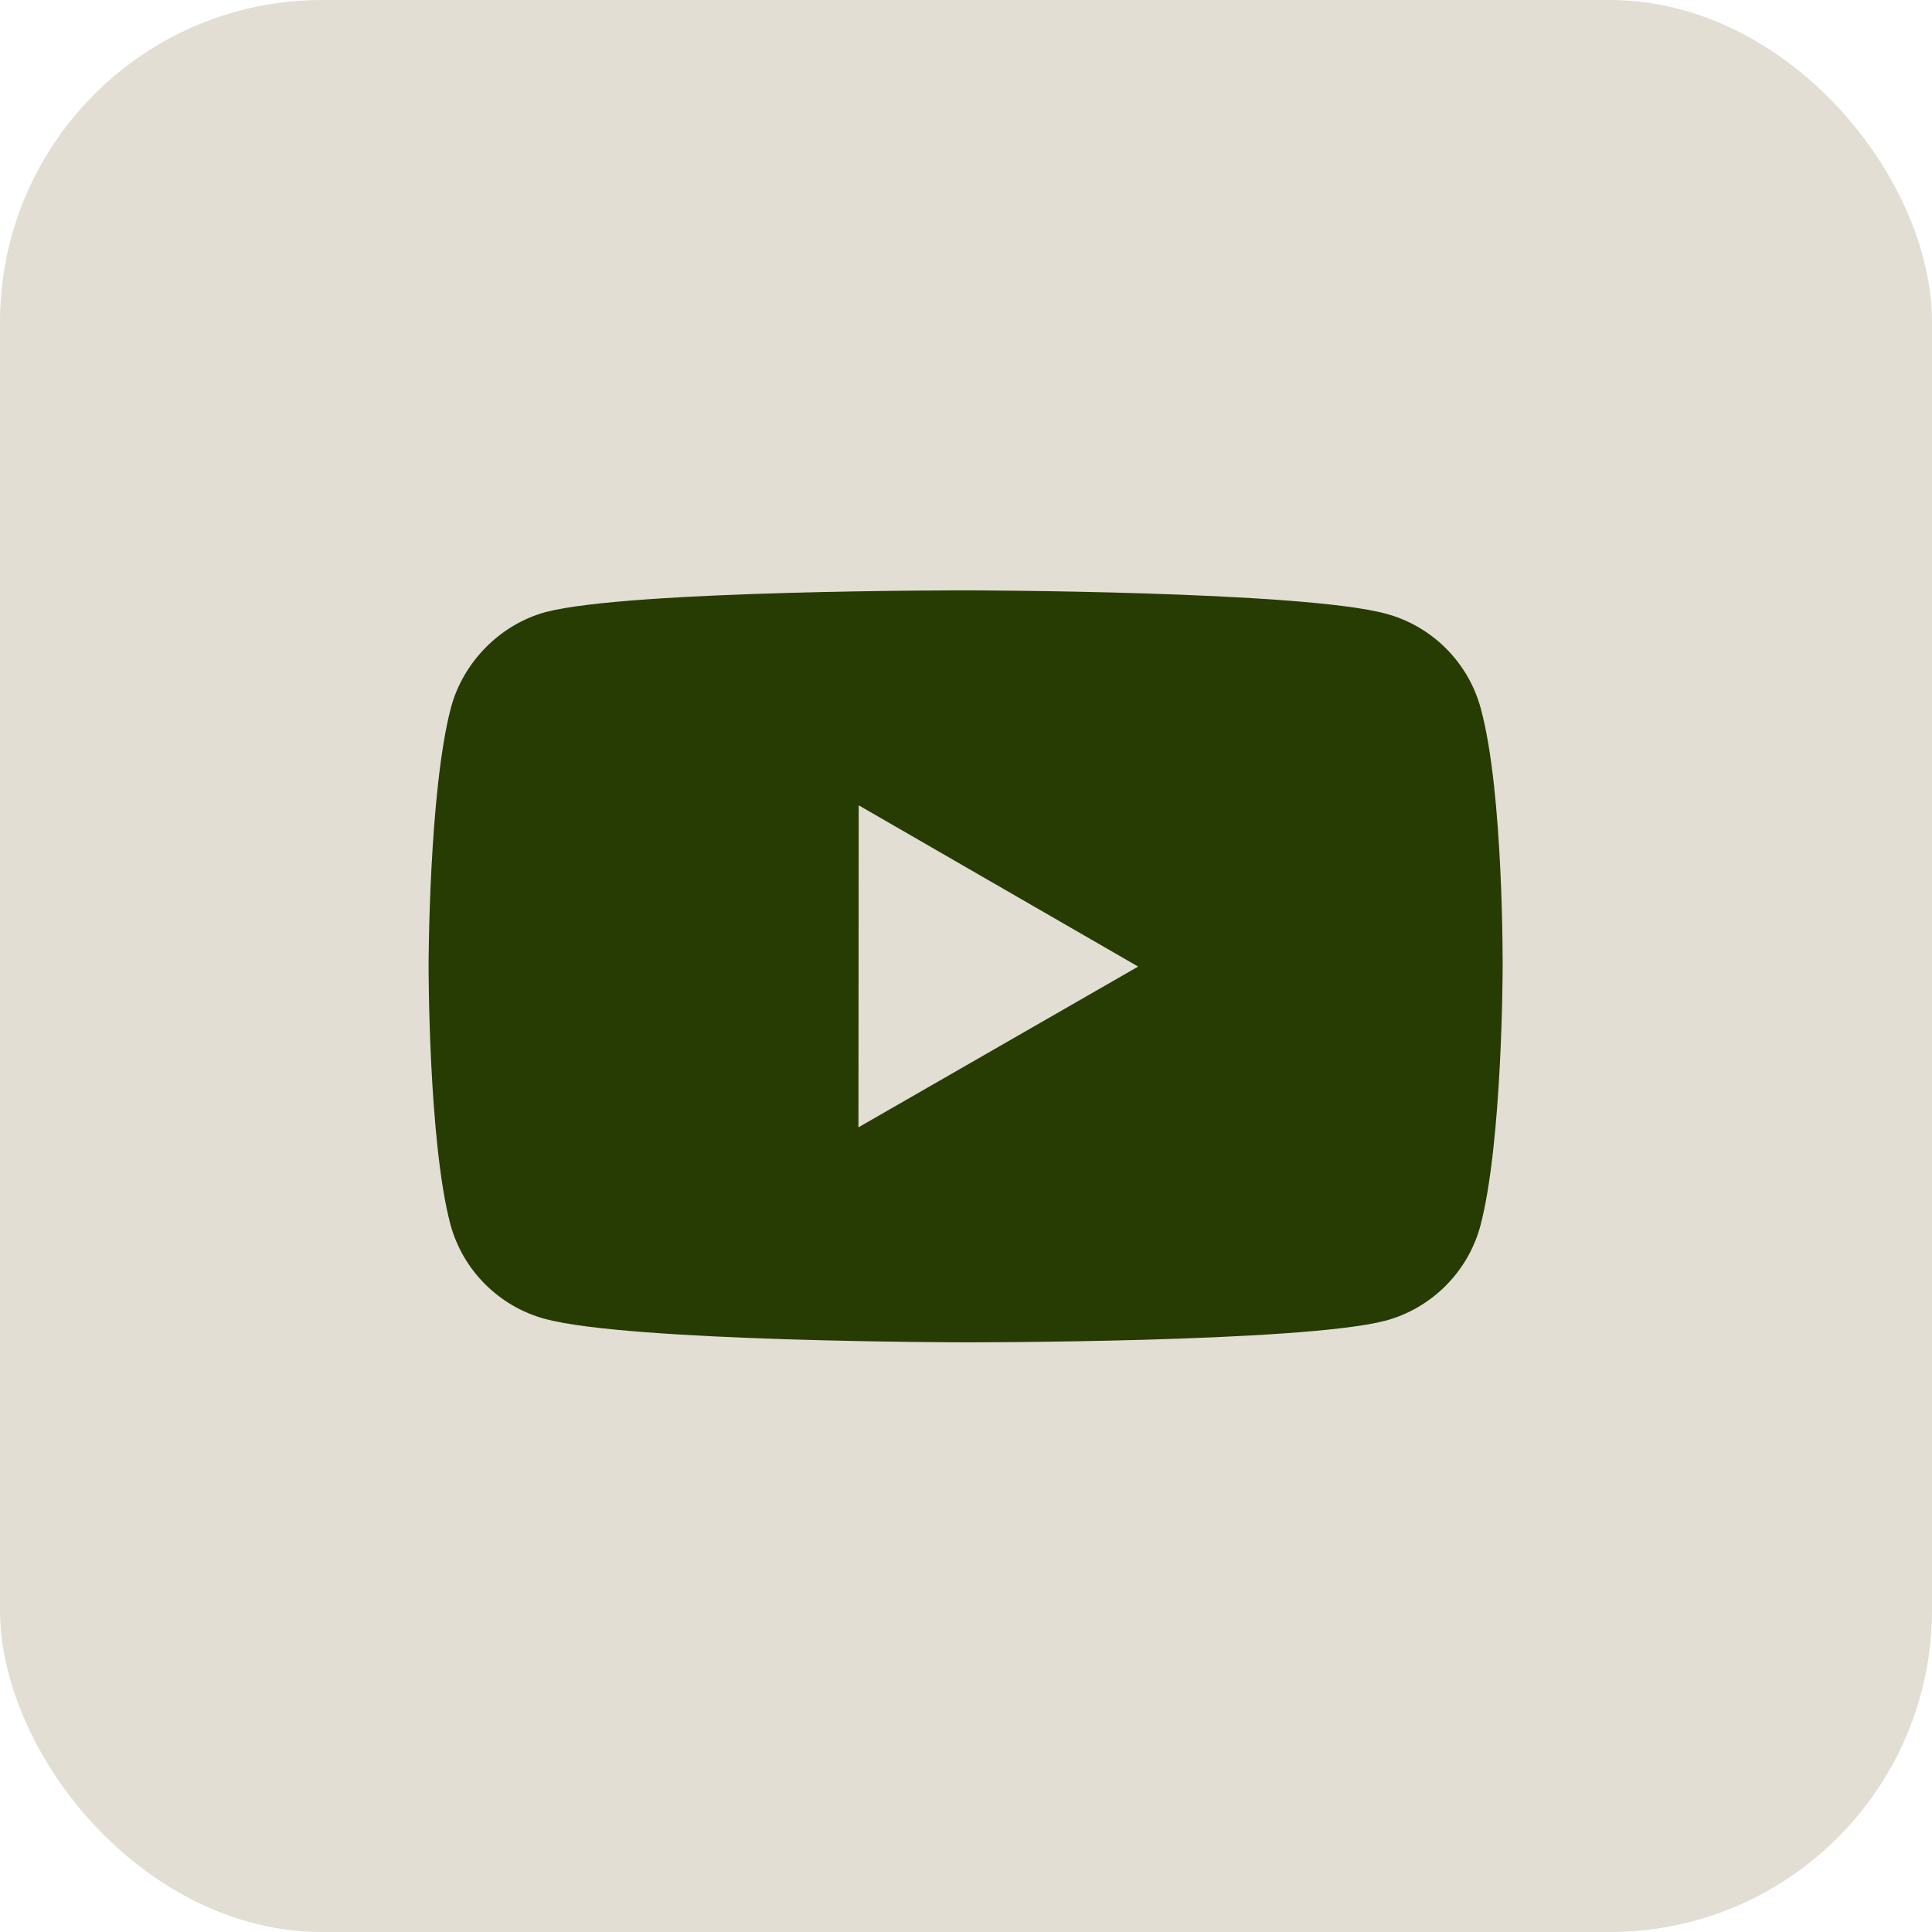
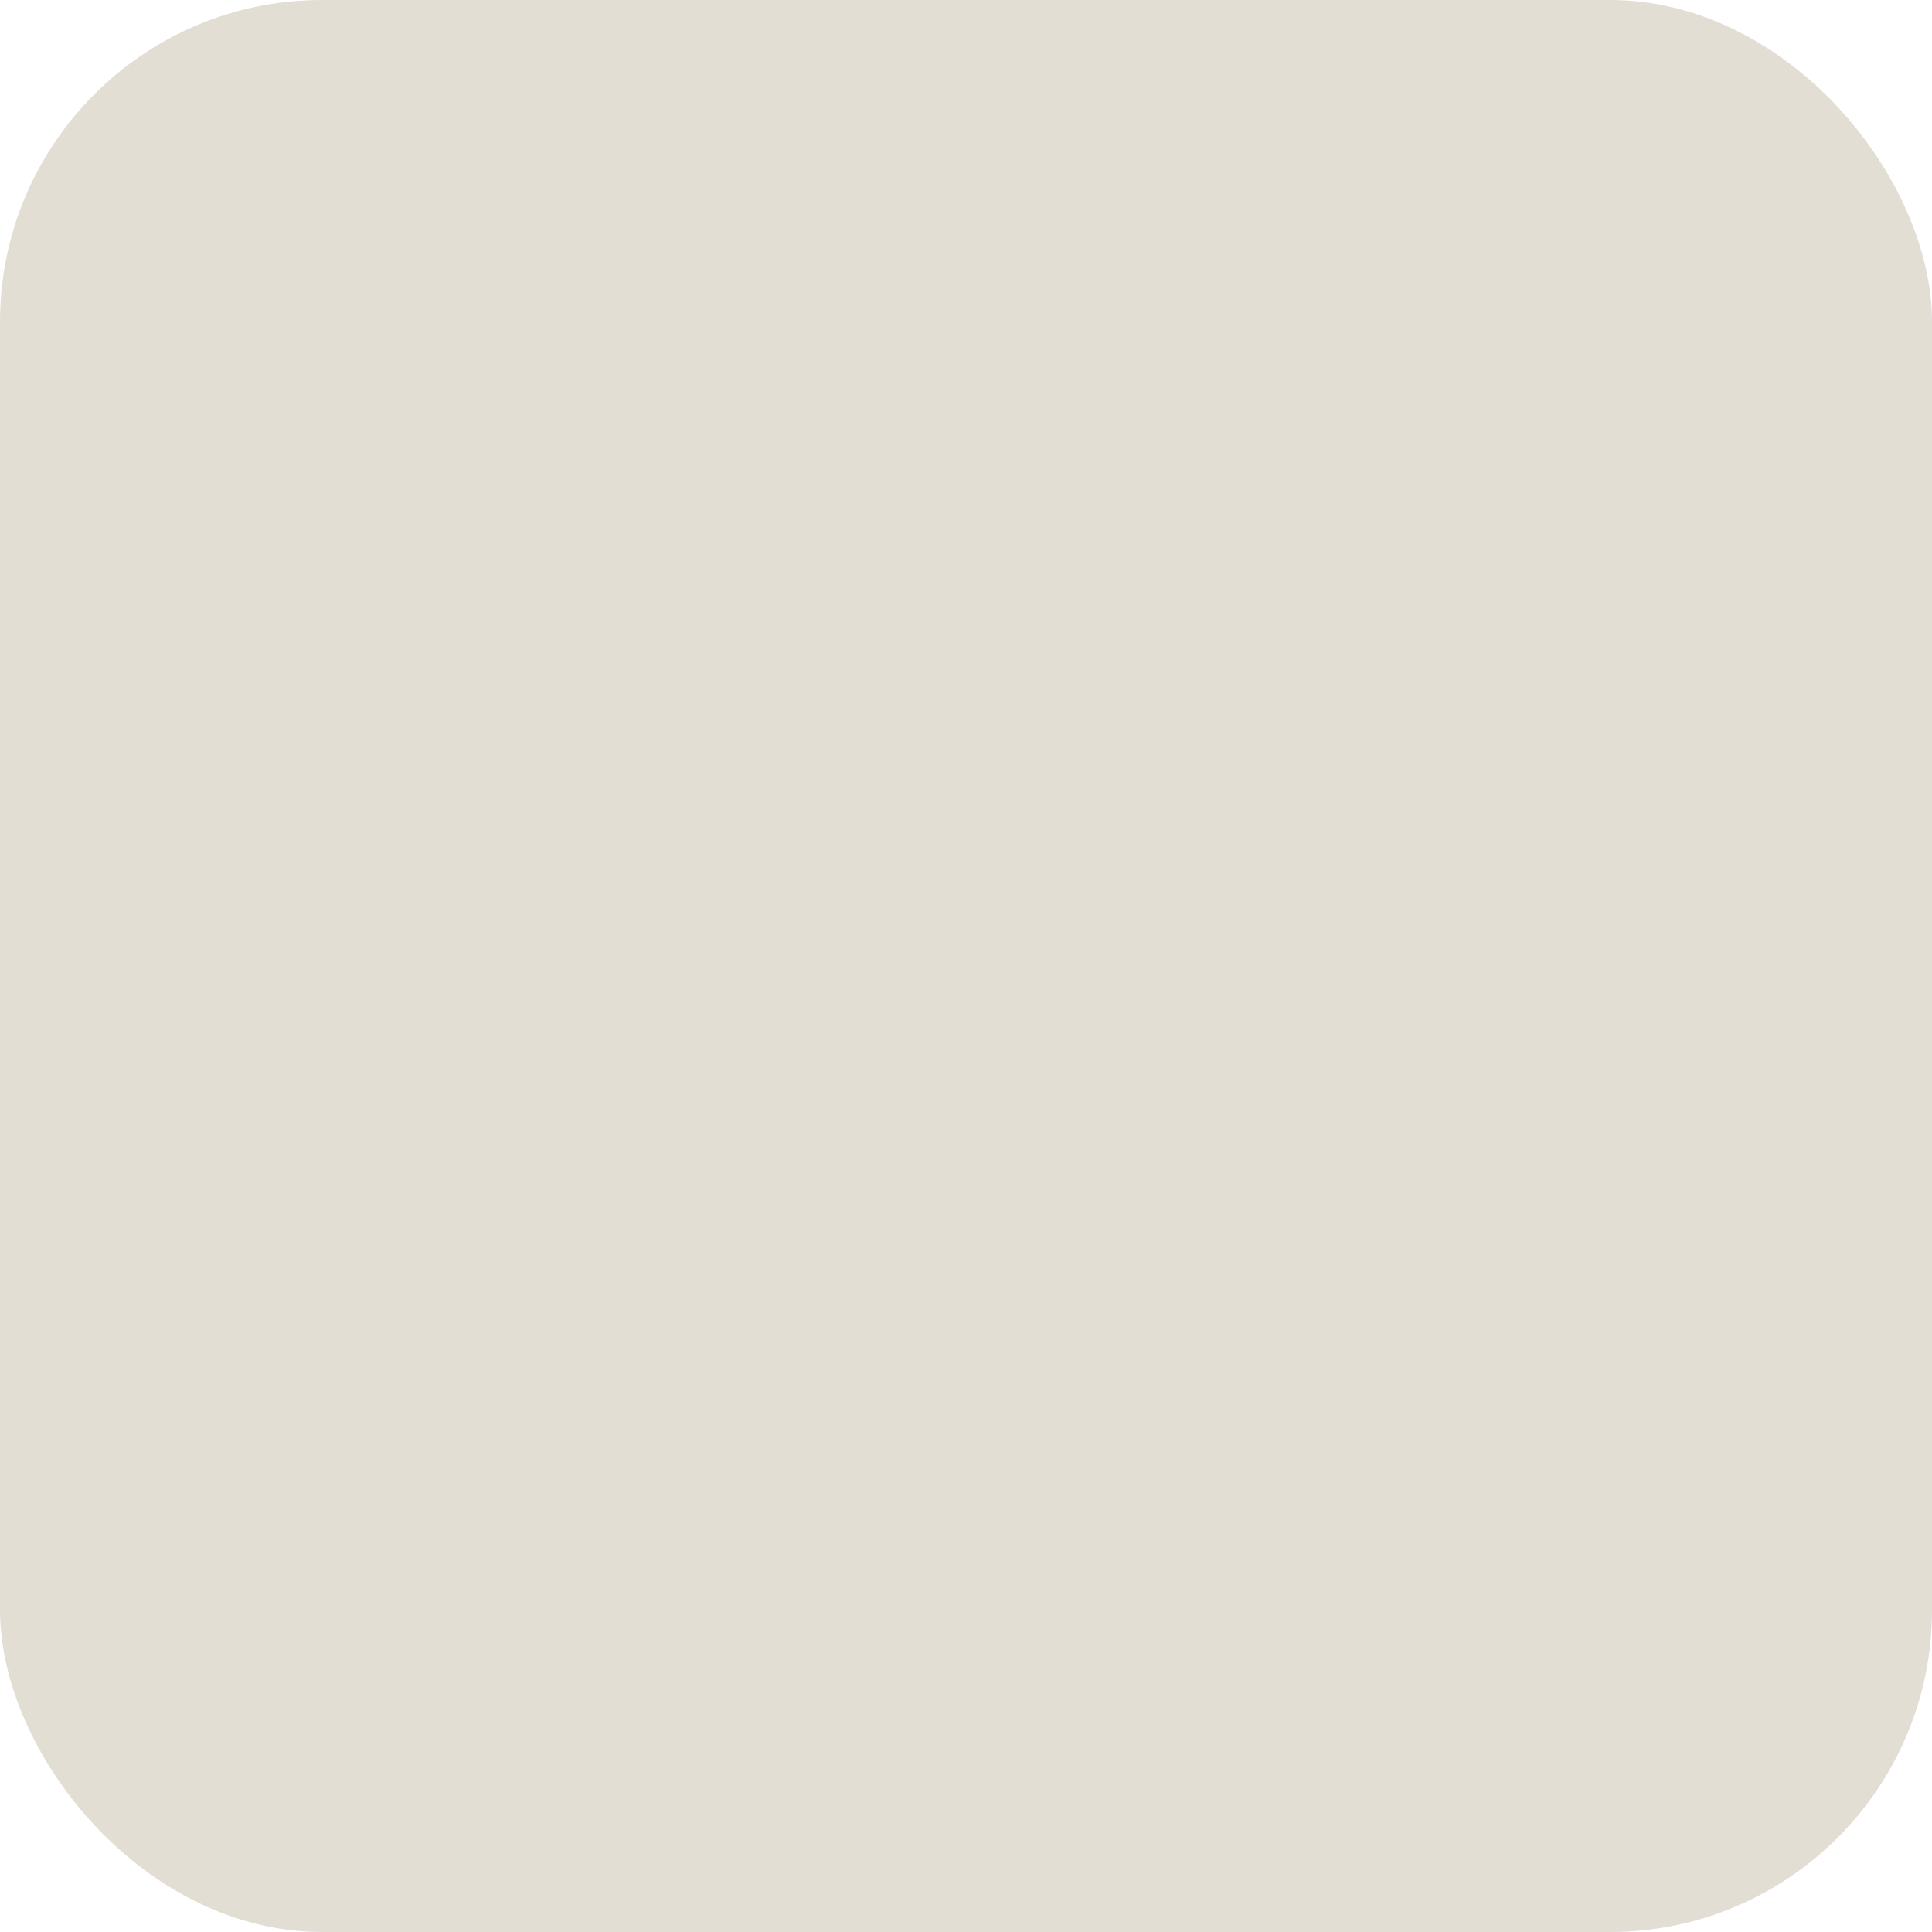
<svg xmlns="http://www.w3.org/2000/svg" width="30" height="30" viewBox="0 0 30 30" fill="none">
  <rect width="30" height="30" rx="5" fill="#E3DED4" />
-   <path d="M22.994 11.003C22.802 10.288 22.24 9.724 21.526 9.531C20.221 9.173 15 9.167 15 9.167C15 9.167 9.78 9.161 8.474 9.504C7.774 9.694 7.196 10.271 7.003 10.985C6.658 12.29 6.655 14.997 6.655 14.997C6.655 14.997 6.652 17.717 6.993 19.009C7.185 19.723 7.747 20.287 8.463 20.48C9.781 20.838 14.988 20.844 14.988 20.844C14.988 20.844 20.208 20.849 21.513 20.508C22.227 20.316 22.792 19.753 22.986 19.039C23.331 17.735 23.333 15.029 23.333 15.029C23.333 15.029 23.35 12.308 22.994 11.003ZM13.33 17.505L13.334 12.505L17.673 15.009L13.33 17.505Z" fill="#263C03" />
</svg>